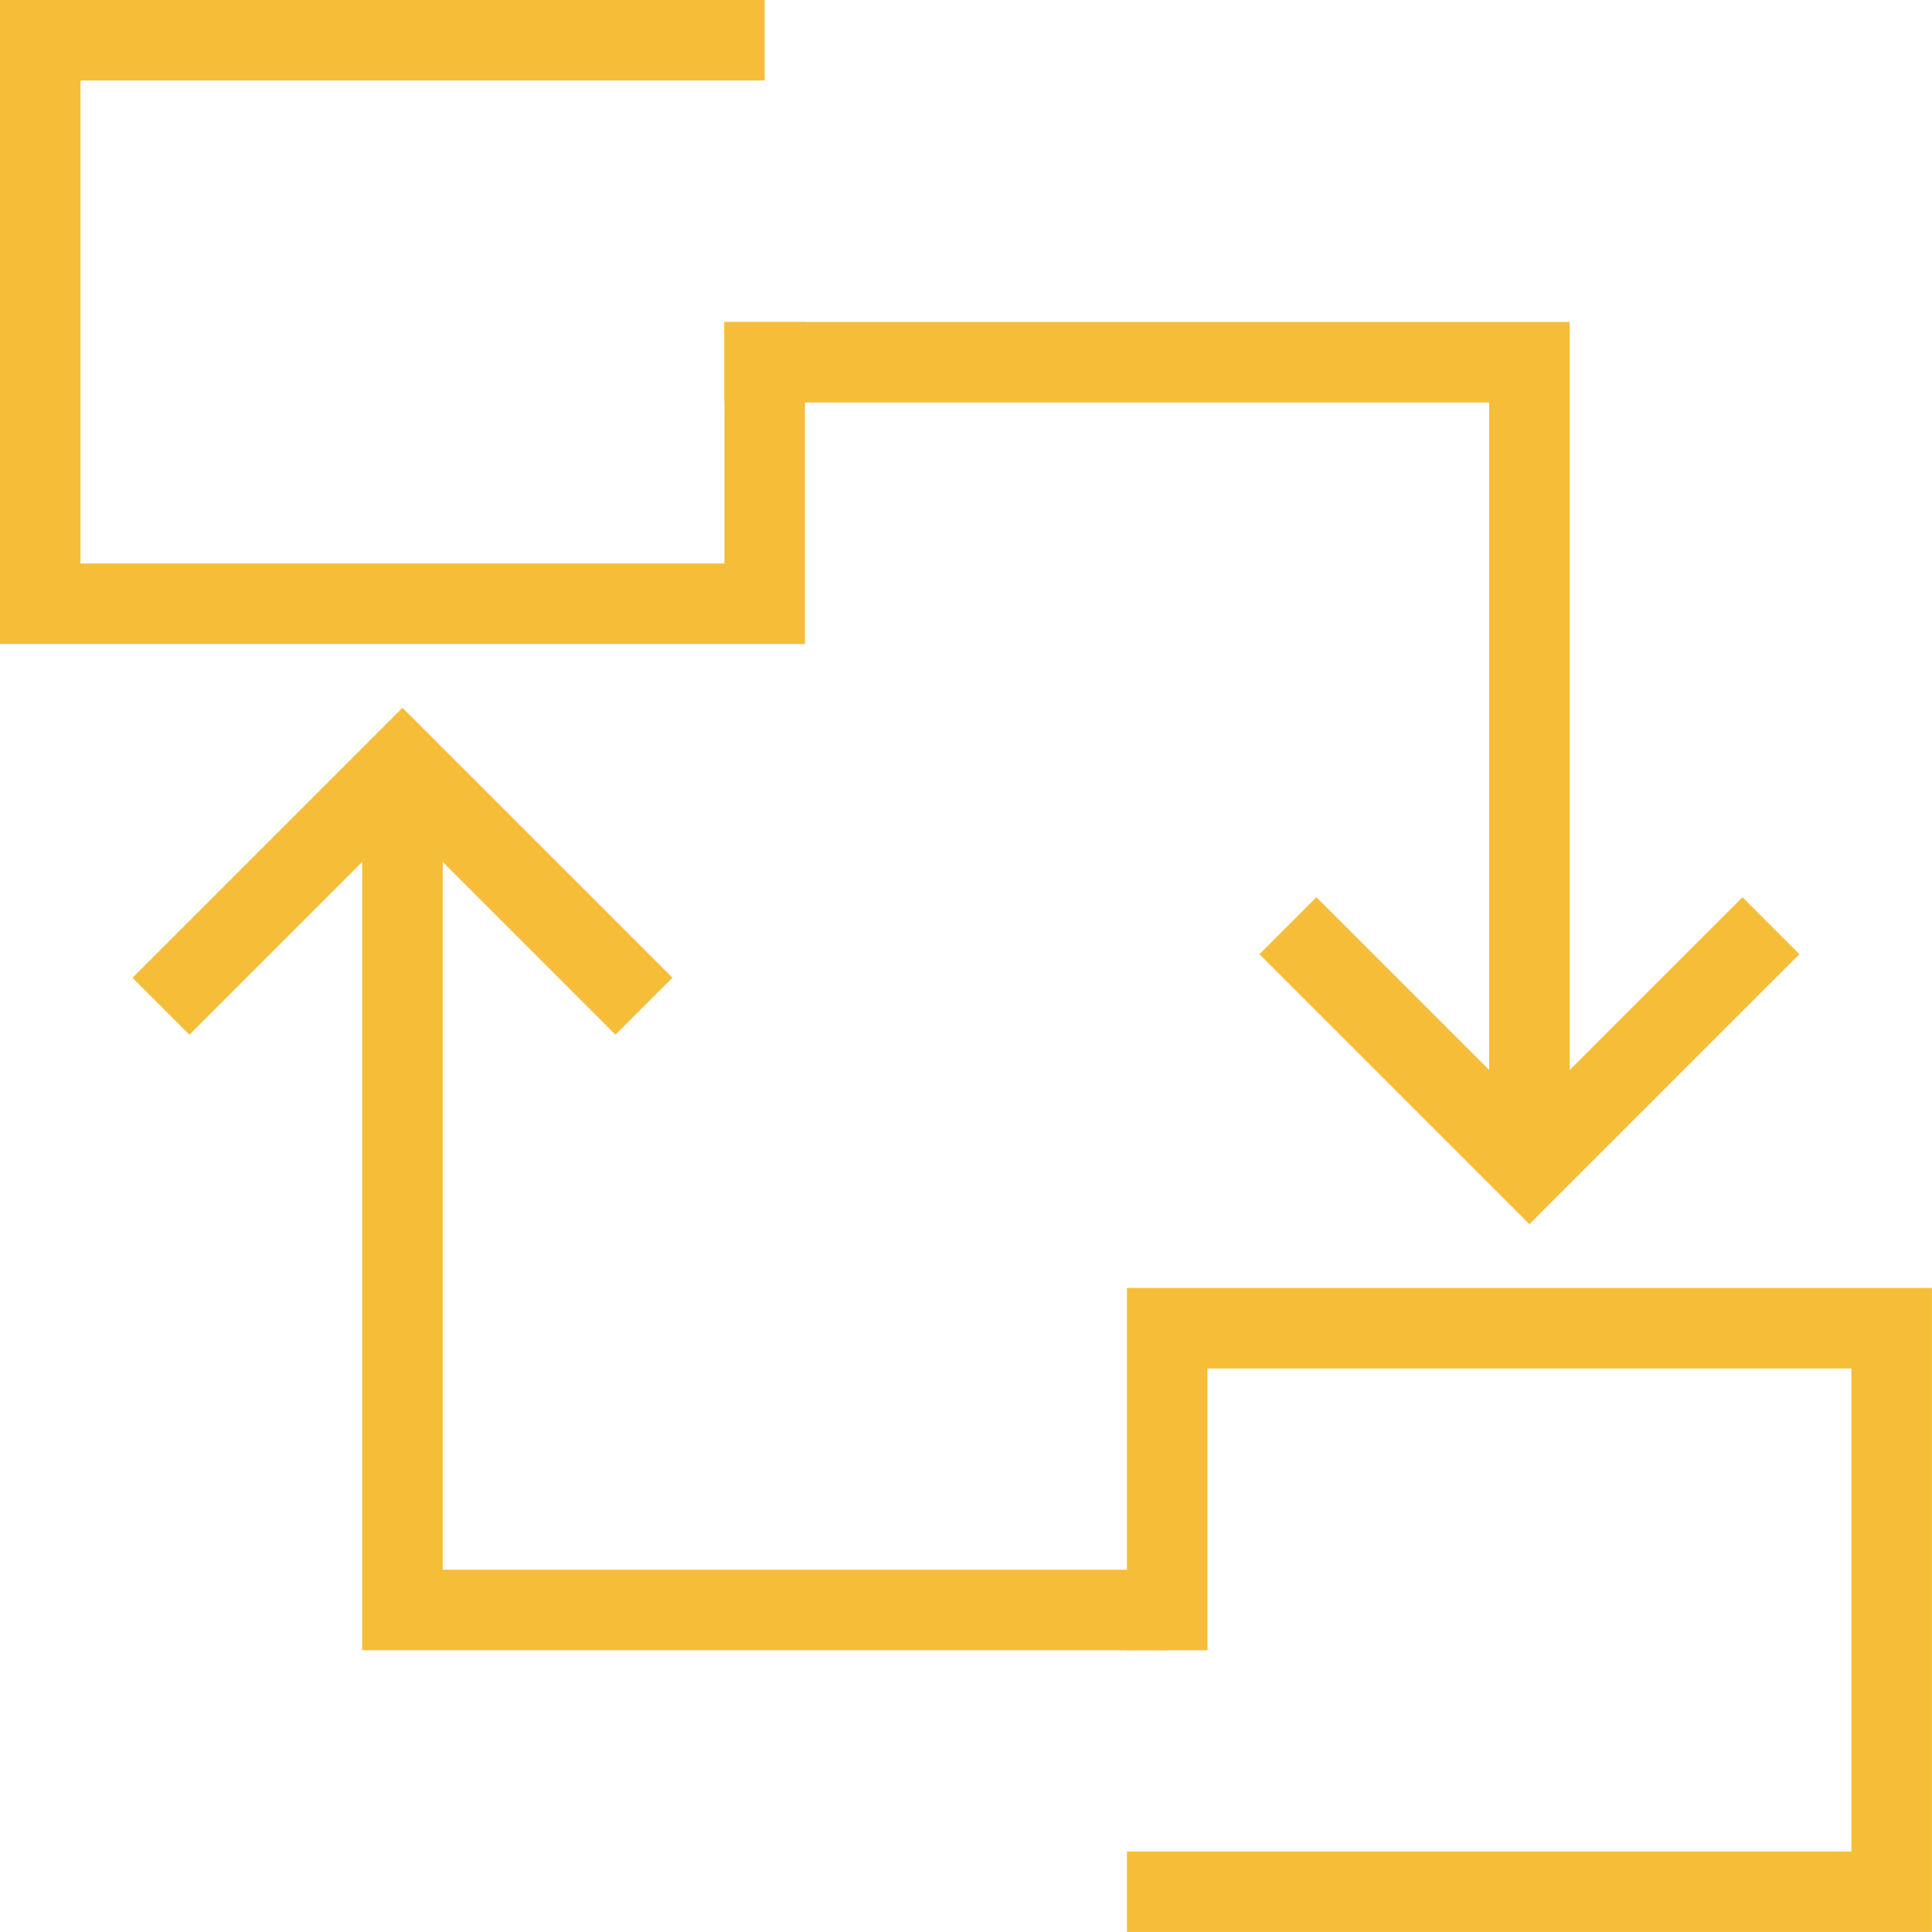
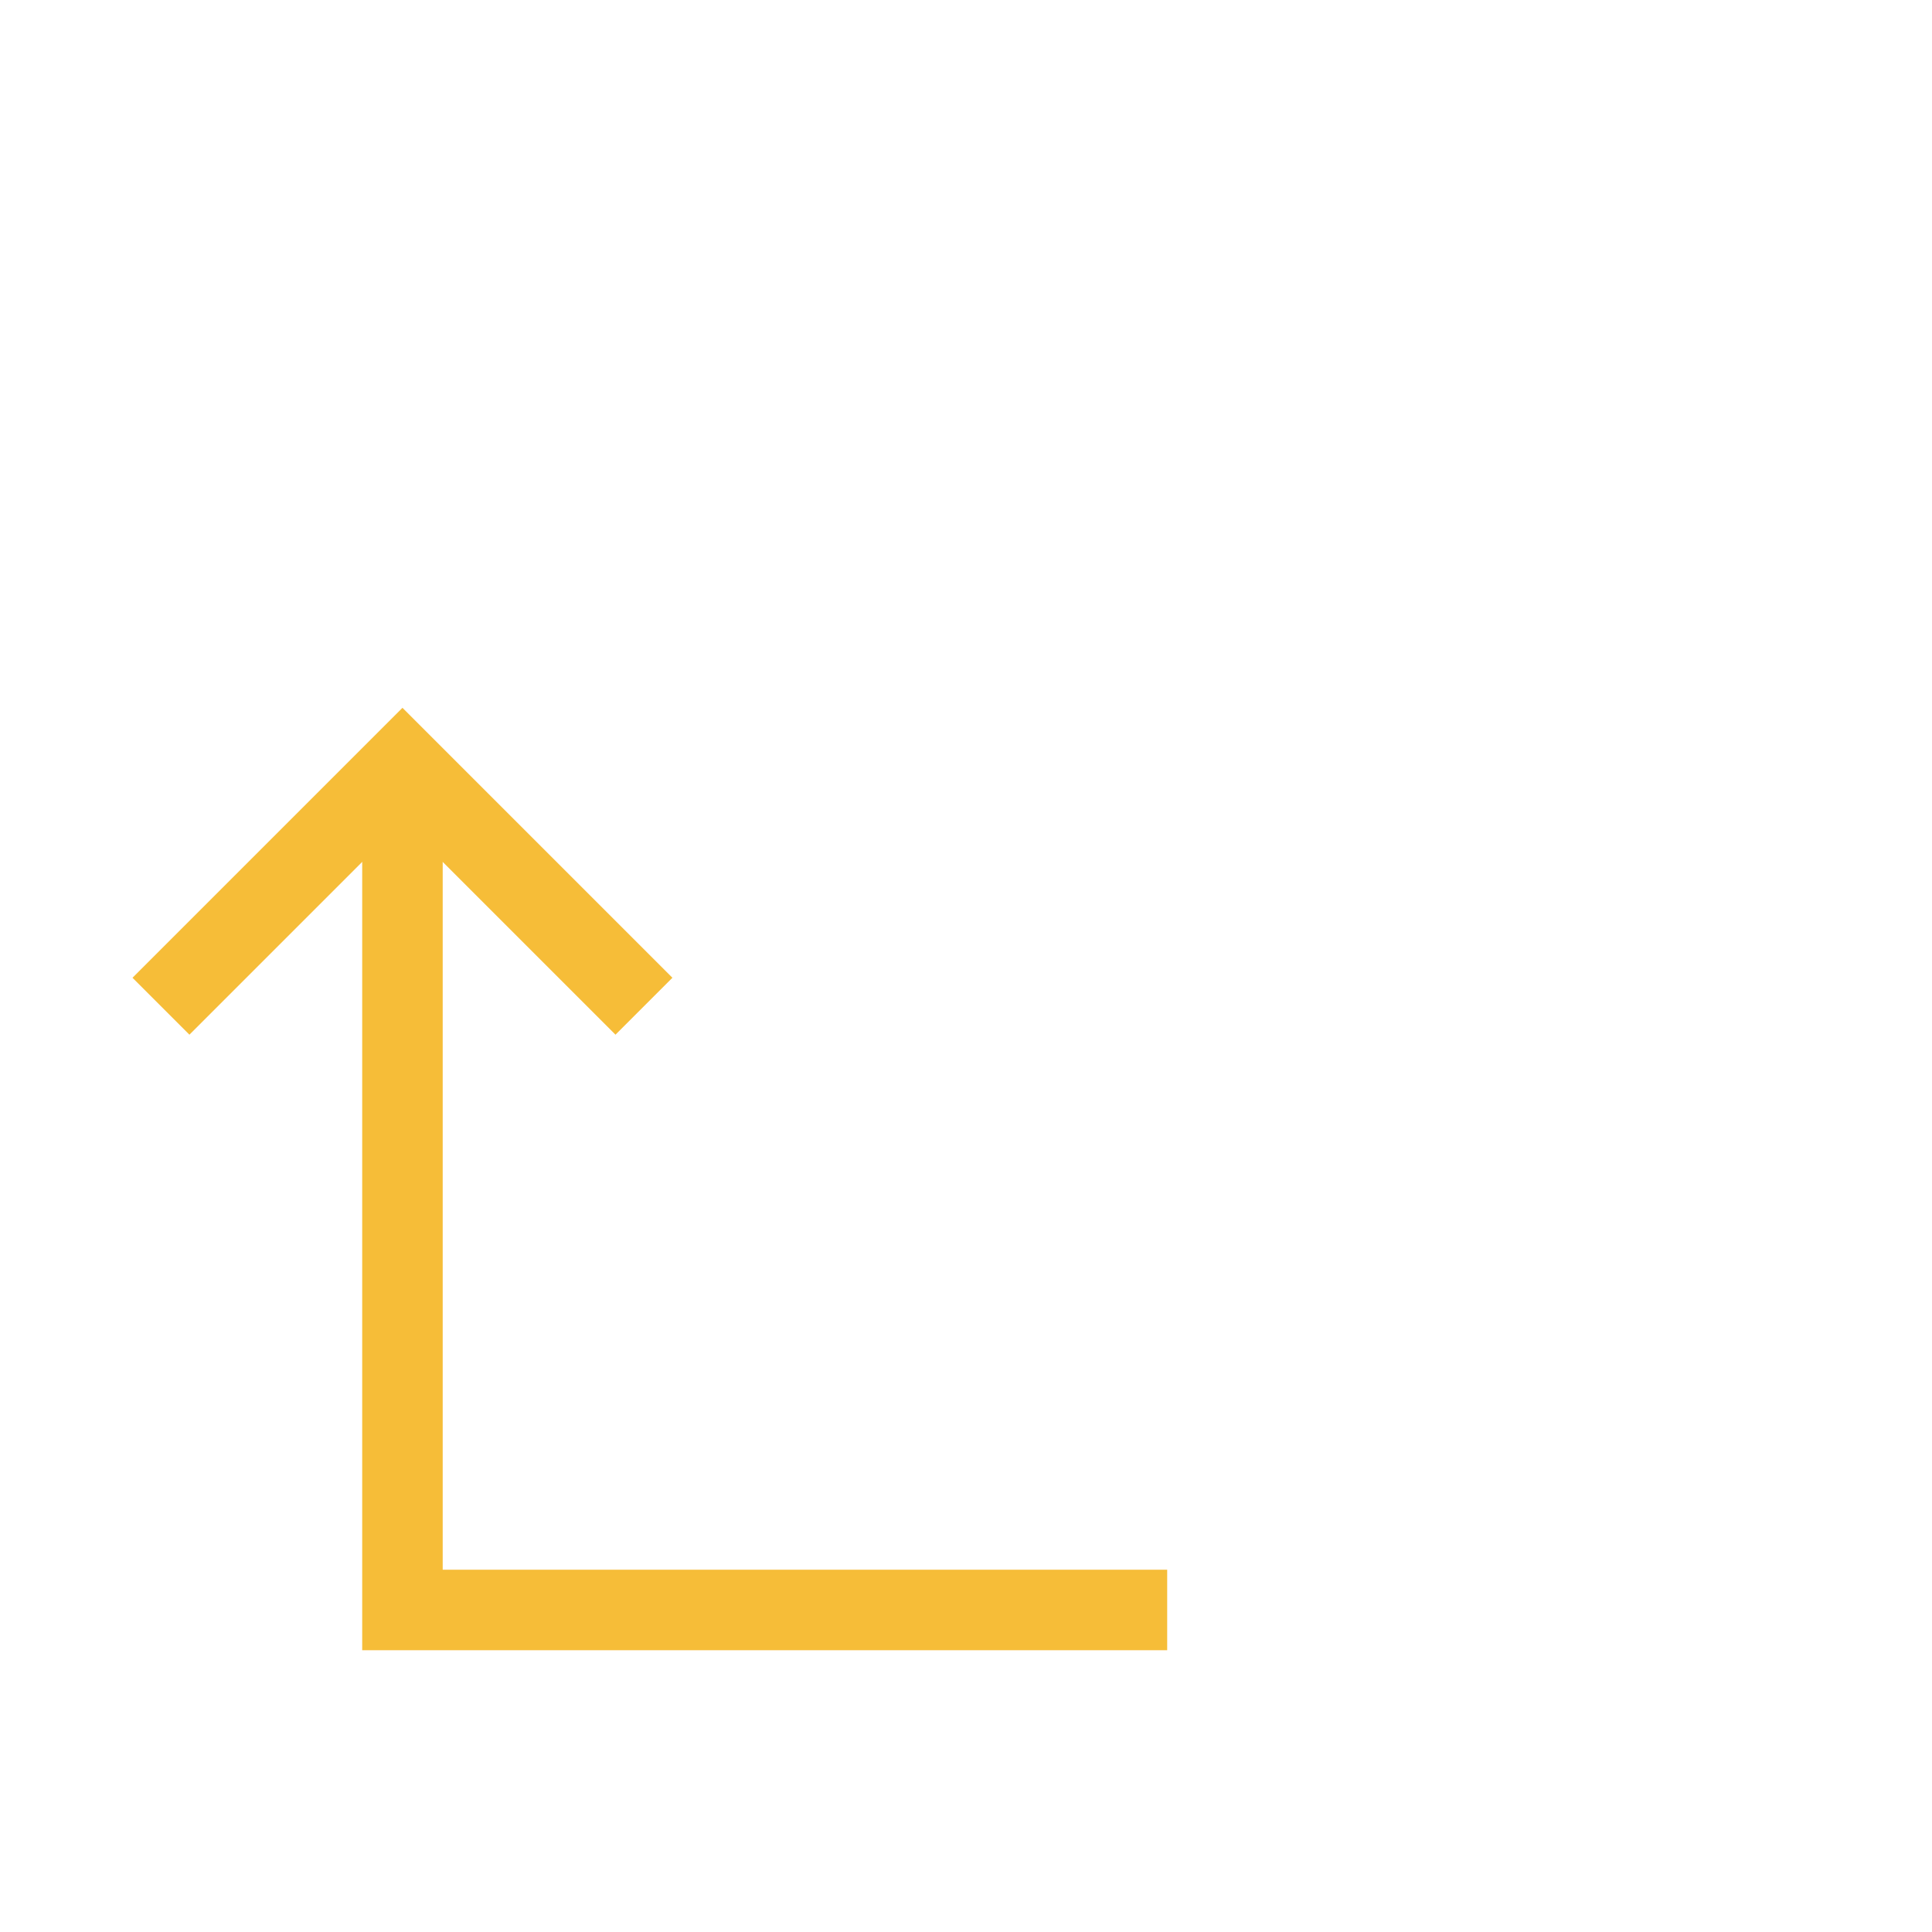
<svg xmlns="http://www.w3.org/2000/svg" width="48.001" height="48" viewBox="0 0 48.001 48">
  <g transform="translate(-58.001 3226.992)">
-     <rect width="48.001" height="47.997" transform="translate(58.001 -3226.992)" fill="none" />
-     <path d="M77-3225.992H59v14H77v-7" fill="none" stroke="#f6bd38" stroke-miterlimit="79.84" stroke-width="2" fill-rule="evenodd" />
-     <path d="M76-3217.992H96v20" fill="none" stroke="#f6bd38" stroke-miterlimit="79.84" stroke-width="2" fill-rule="evenodd" />
-     <path d="M90-3203.992l6,6,6-6" fill="none" stroke="#f6bd38" stroke-miterlimit="79.84" stroke-width="2" fill-rule="evenodd" />
-     <path d="M87-3185.992v-8h18v14H86" fill="none" stroke="#f6bd38" stroke-miterlimit="79.84" stroke-width="2" fill-rule="evenodd" />
    <path d="M87-3186.992H68v-21" fill="none" stroke="#f6bd38" stroke-miterlimit="79.84" stroke-width="2" fill-rule="evenodd" />
    <path d="M74-3201.992l-6-6-6,6" fill="none" stroke="#f6bd38" stroke-miterlimit="79.84" stroke-width="2" fill-rule="evenodd" />
  </g>
</svg>